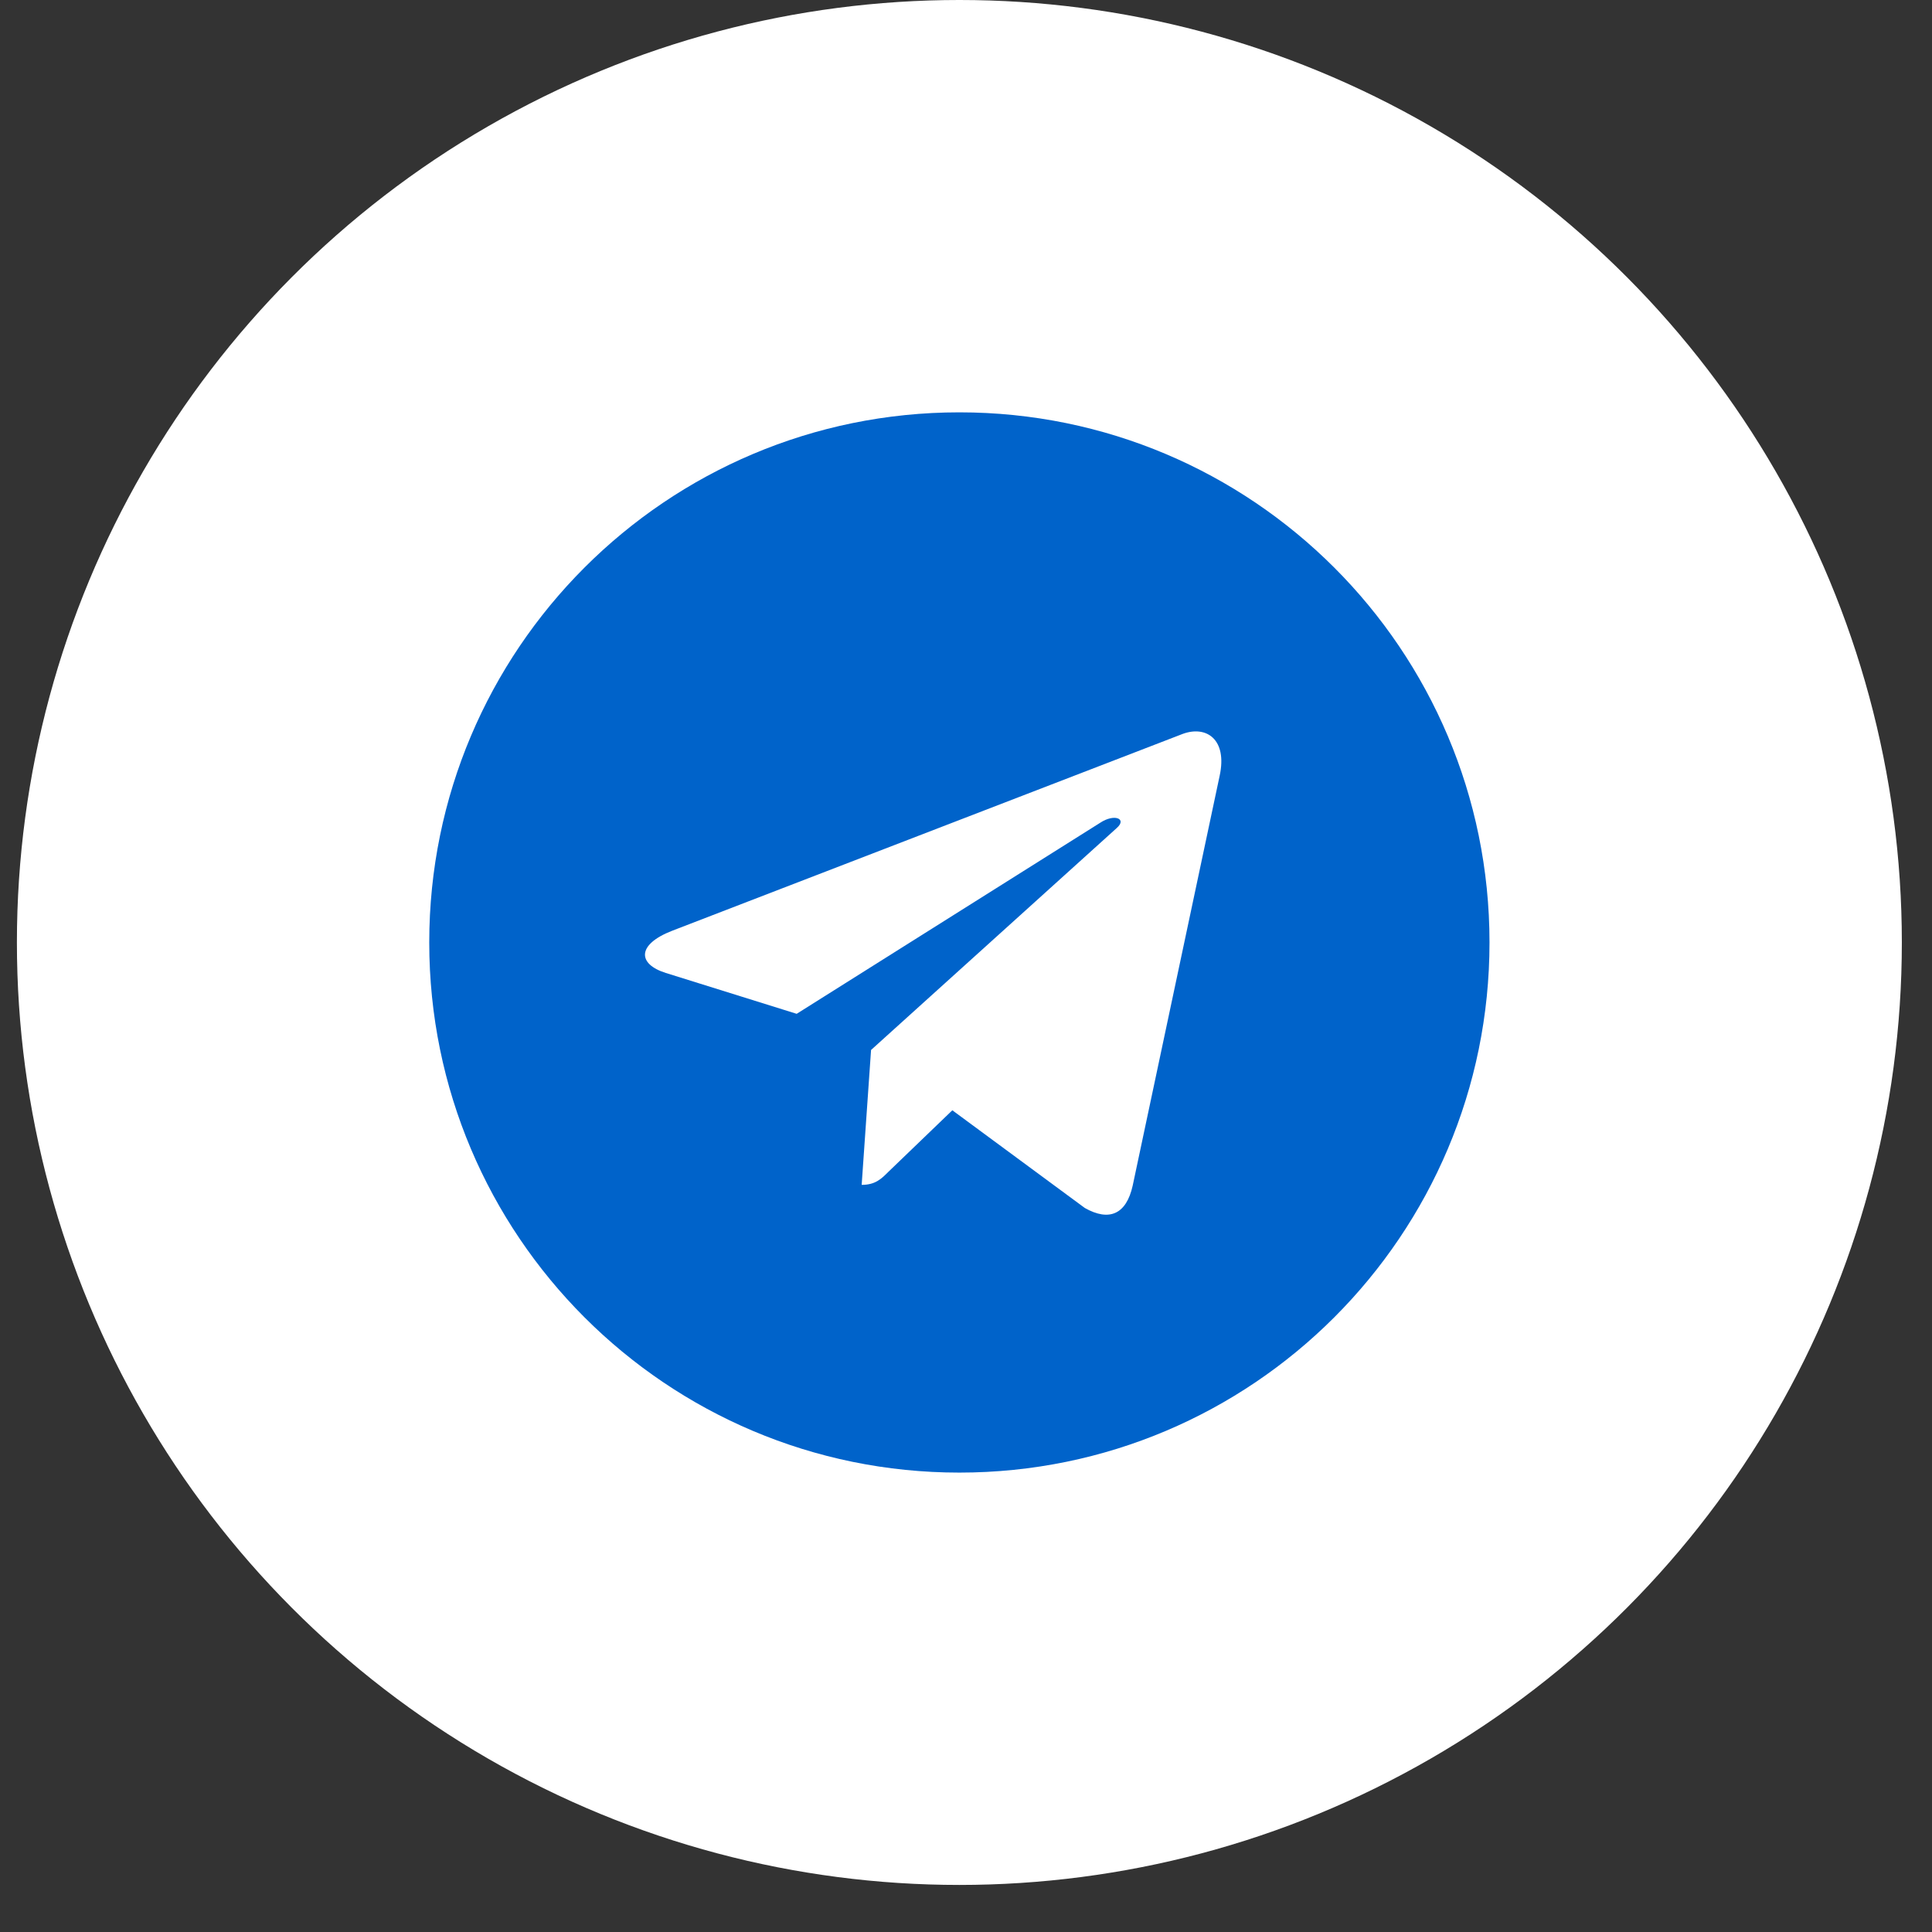
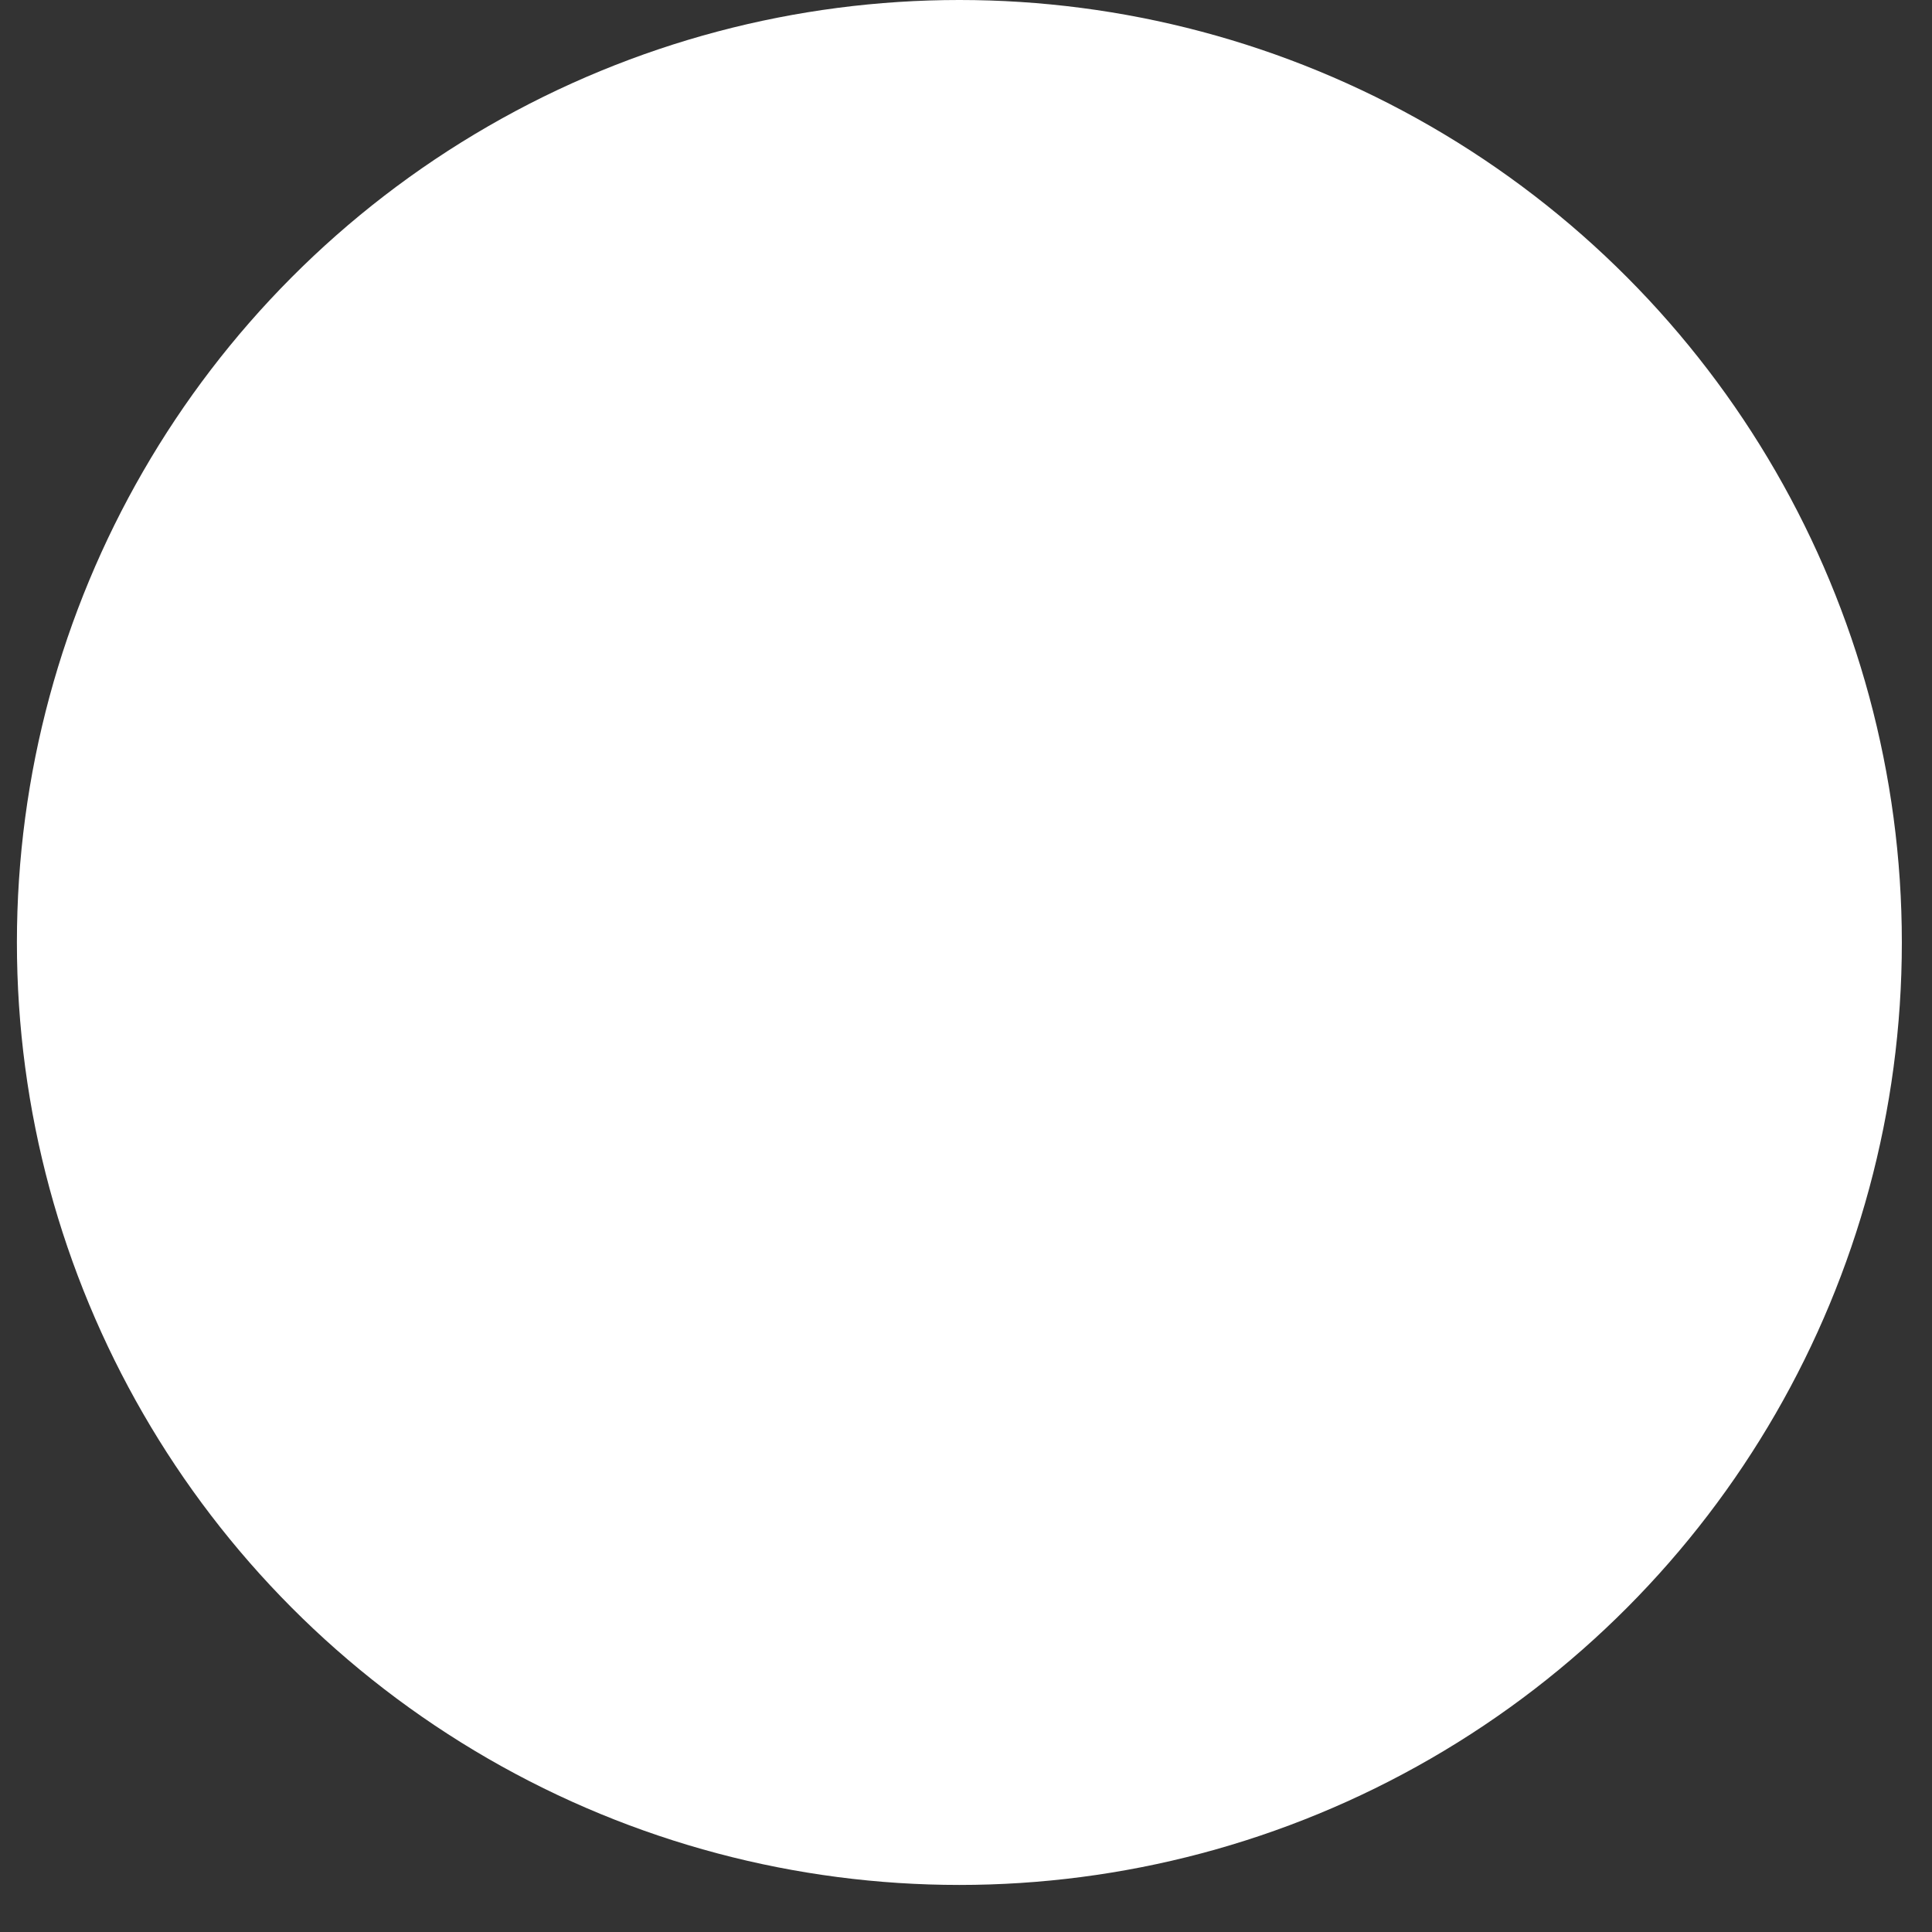
<svg xmlns="http://www.w3.org/2000/svg" width="28" height="28" viewBox="0 0 28 28" fill="none">
  <rect x="0" y="0" width="28" height="28" fill="#333333" stroke="none" />
  <circle cx="13.904" cy="13.659" r="13.659" fill="white" />
-   <path d="M13.904 5.976C9.659 5.976 6.221 9.415 6.221 13.659C6.221 17.903 9.66 21.342 13.904 21.342C18.148 21.342 21.587 17.903 21.587 13.659C21.587 9.415 18.148 5.976 13.904 5.976ZM17.677 11.239L16.416 17.182C16.323 17.603 16.072 17.705 15.722 17.507L13.802 16.091L12.875 16.983C12.773 17.085 12.686 17.172 12.488 17.172L12.624 15.217L16.184 12.001C16.339 11.865 16.15 11.788 15.945 11.924L11.546 14.693L9.65 14.101C9.238 13.972 9.228 13.69 9.737 13.491L17.144 10.635C17.488 10.511 17.788 10.719 17.677 11.239L17.677 11.239Z" fill="#0063CA" />
</svg>